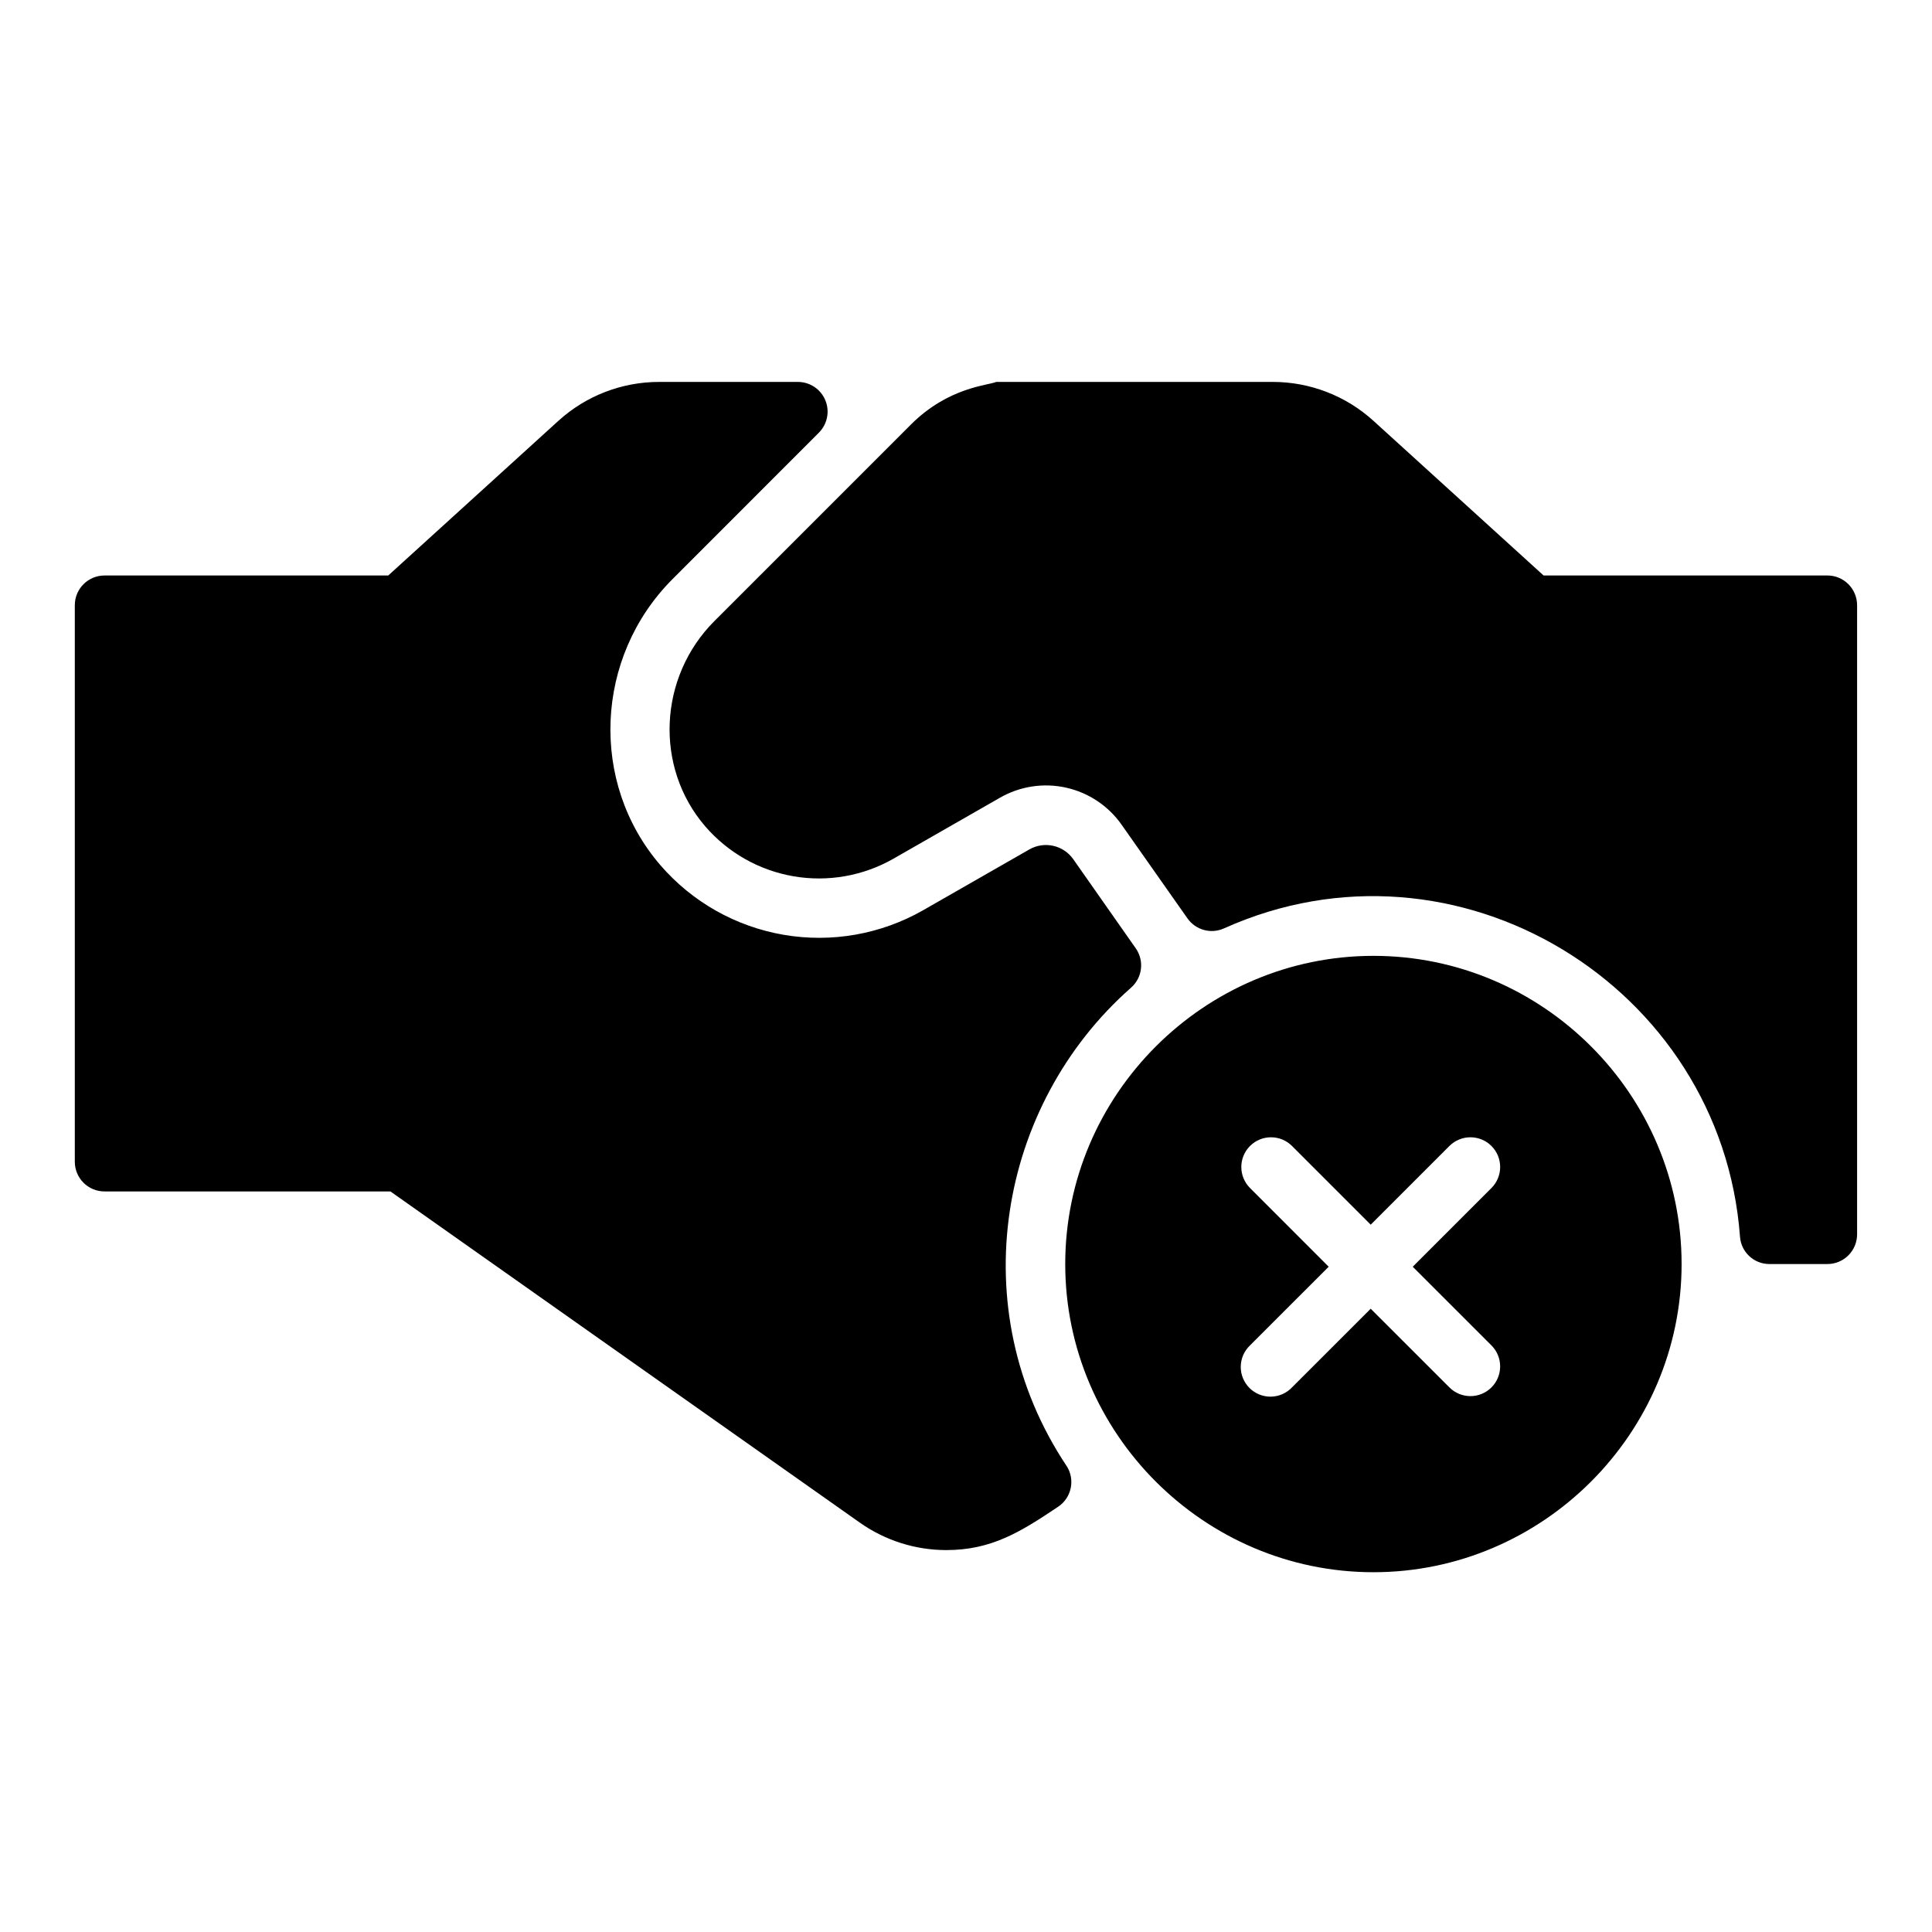
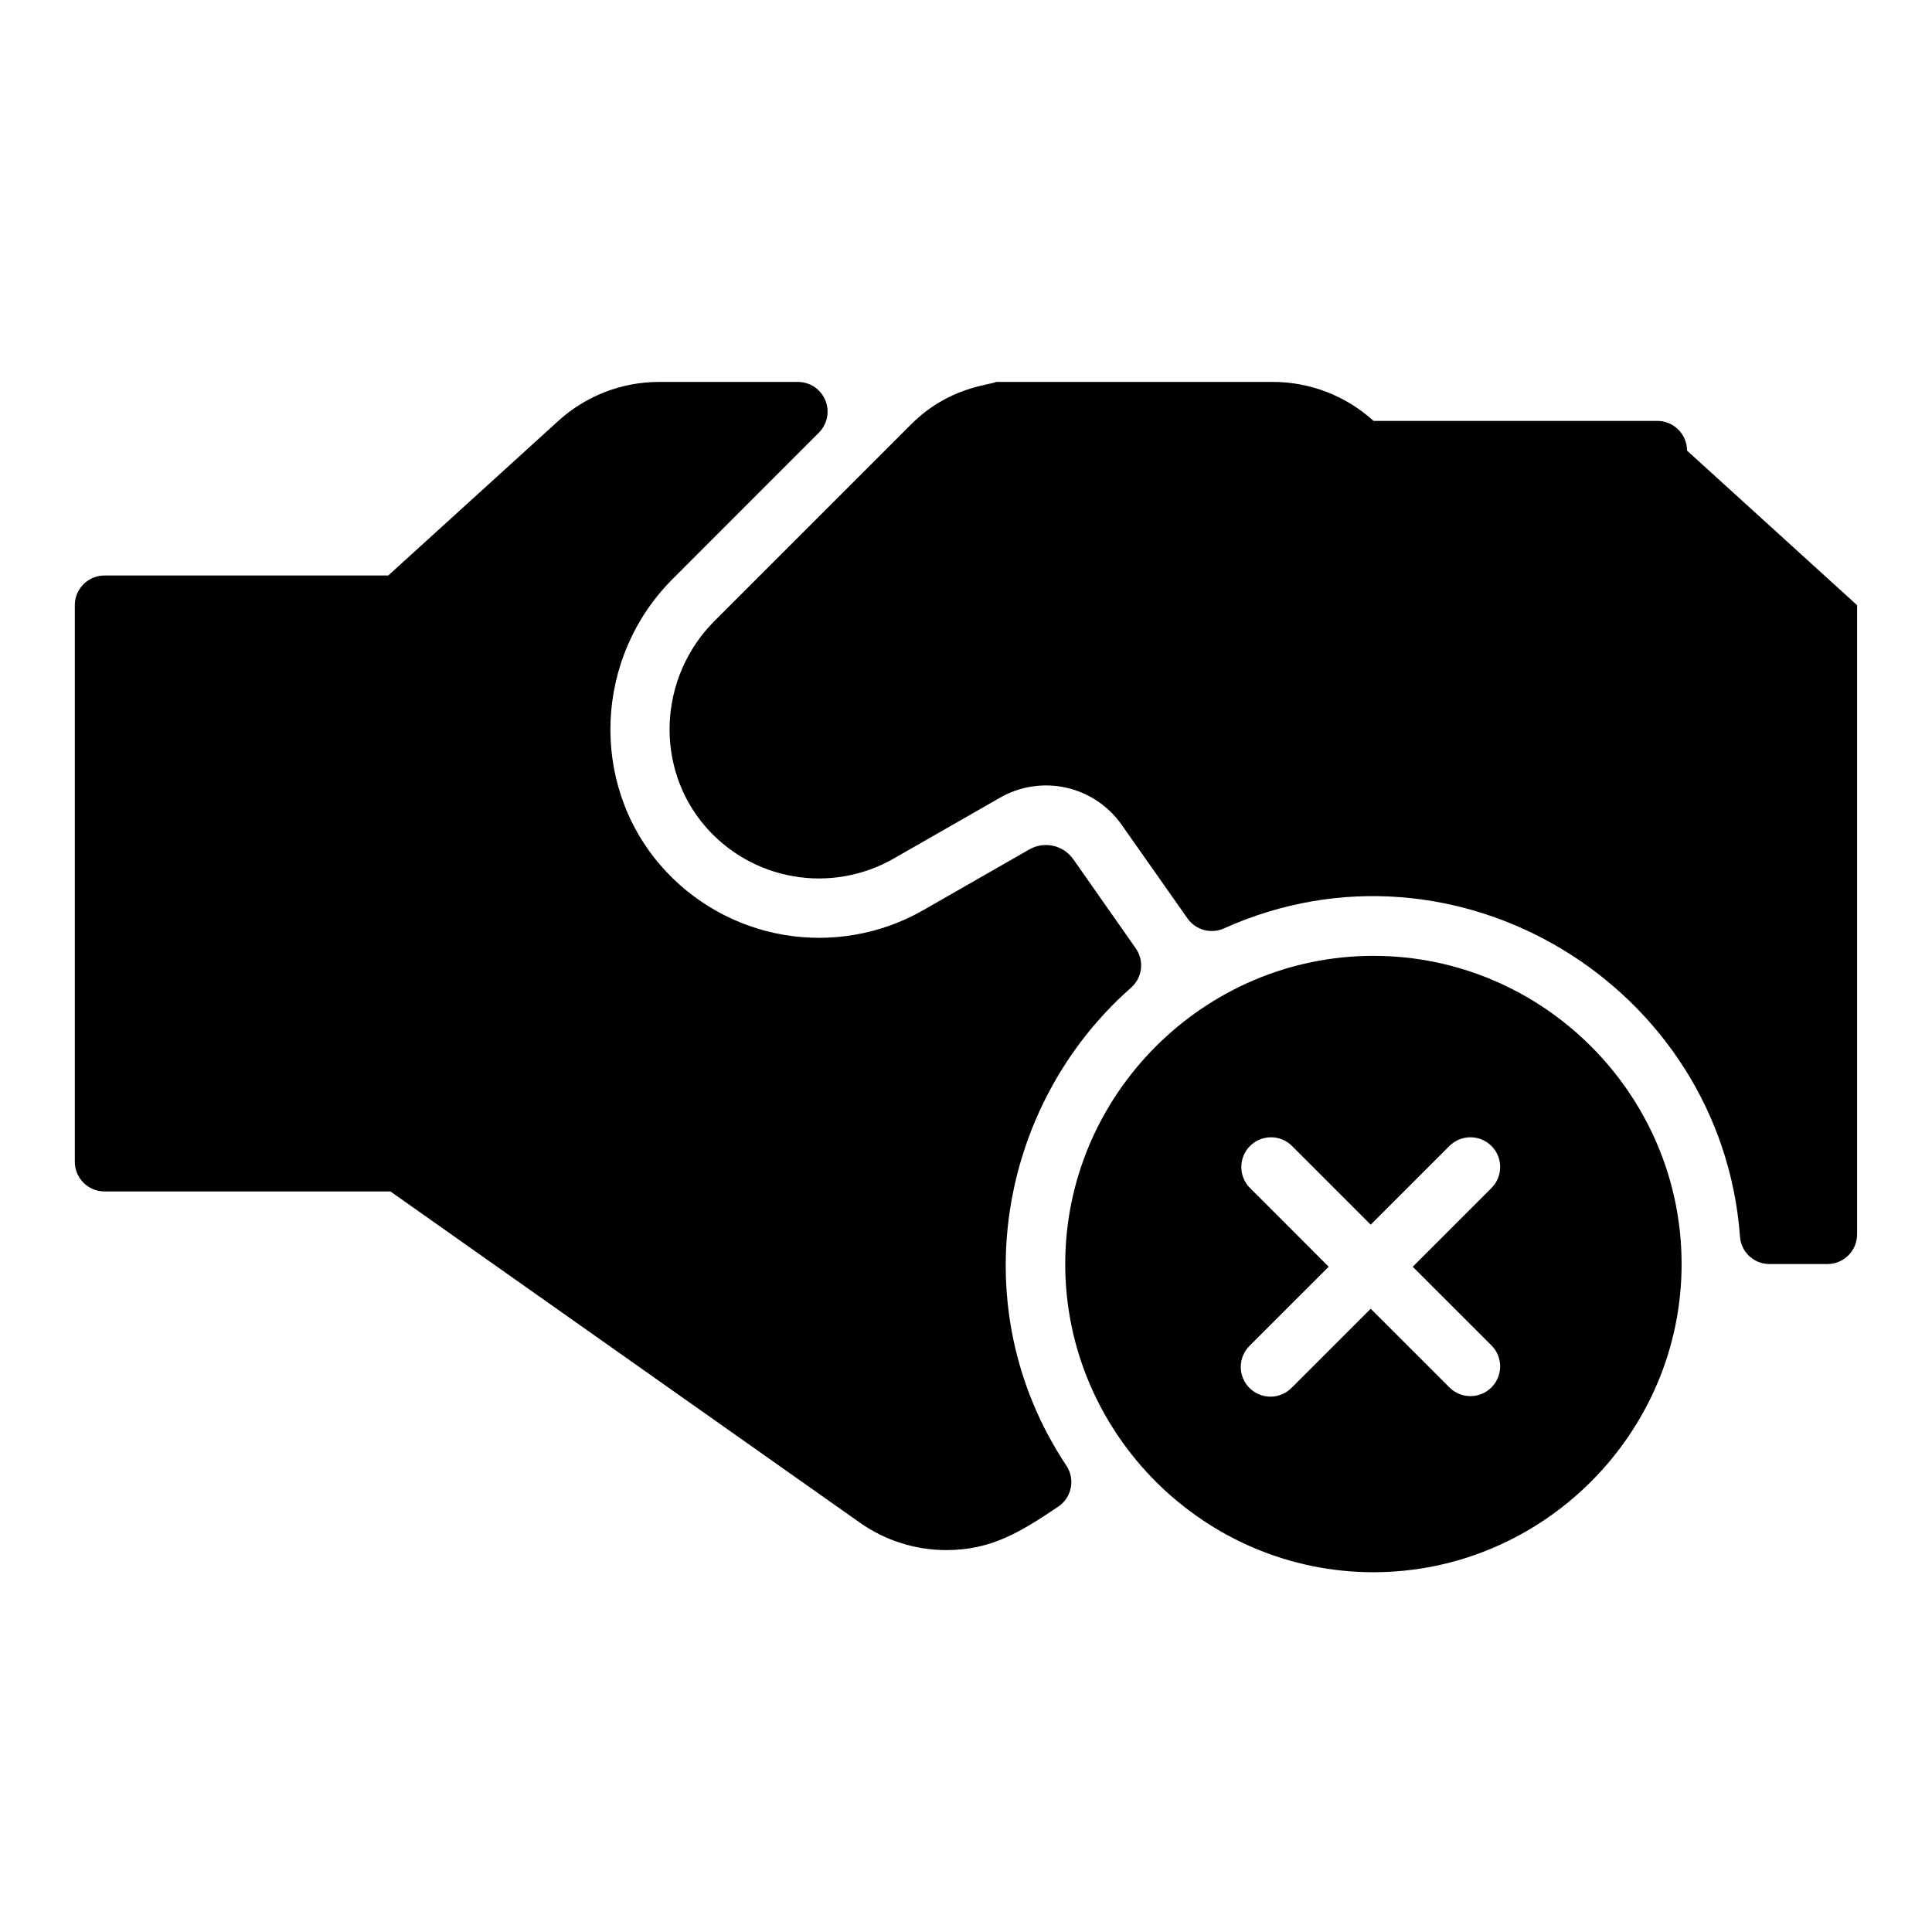
<svg xmlns="http://www.w3.org/2000/svg" fill="#000000" width="800px" height="800px" version="1.1" viewBox="144 144 512 512">
-   <path d="m507.97 397.31c-44.871 0-81.672 36.793-81.672 81.672s36.793 81.672 81.672 81.672 81.672-36.793 81.672-81.672-36.723-81.672-81.672-81.672zm31.281 103.24c3.074 3.074 3.07 8.059-0.004 11.133-3.078 3.074-8.062 3.07-11.133-0.004l-20.863-20.852-20.859 20.852c-1.461 1.539-3.484 2.422-5.606 2.449-2.125 0.027-4.168-0.805-5.668-2.305s-2.332-3.547-2.305-5.668 0.91-4.144 2.449-5.606l20.859-20.852-20.852-20.859c-3.074-3.074-3.078-8.059-0.004-11.137 3.074-3.074 8.059-3.078 11.133-0.004l20.859 20.859 20.852-20.859h0.004c3.074-3.074 8.062-3.074 11.137 0 3.078 3.074 3.078 8.062 0 11.141l-20.859 20.859zm-112.62 31.891c2.379 3.633 1.367 8.508-2.266 10.895-9.84 6.594-17.562 11.453-29.59 11.453h0.004c-8.207-0.004-16.207-2.543-22.91-7.273l-124.4-87.773h-75.766c-4.348 0-7.875-3.523-7.875-7.871v-147.49c0-4.348 3.527-7.871 7.875-7.871h75.188l45.066-40.965c7.309-6.652 16.84-10.34 26.727-10.332h36.773-0.004c3.184 0 6.051 1.918 7.269 4.856 1.219 2.941 0.547 6.324-1.699 8.578l-38.77 38.797c-20.664 20.664-22.082 53.973-3.246 75.828 8.418 9.75 19.965 16.273 32.66 18.457 12.695 2.18 25.754-0.113 36.949-6.492l28.172-16.129c3.969-2.273 9.02-1.148 11.648 2.598l16.562 23.617c2.312 3.309 1.746 7.832-1.309 10.469-35.141 30.988-44.793 85-17.062 126.65zm209.52-228.06v166.73c0 2.086-0.832 4.09-2.305 5.566-1.477 1.477-3.481 2.305-5.566 2.305h-15.402c-4.09-0.012-7.481-3.18-7.762-7.262-4.922-66.379-75.098-109.45-136.78-81.672-3.438 1.531-7.481 0.414-9.645-2.668l-17.375-24.707c-3.504-5.051-8.781-8.594-14.777-9.934-5.996-1.34-12.277-0.375-17.598 2.699l-28.172 16.129c-8.016 4.574-17.375 6.223-26.473 4.66s-17.367-6.242-23.398-13.23c-13.492-15.656-12.418-39.559 2.441-54.426l52.043-52.043c9.988-9.977 20.43-10.352 22.633-11.316h73.258c9.887-0.008 19.418 3.68 26.727 10.332l45.066 40.965h75.211c2.086 0 4.09 0.828 5.566 2.305 1.473 1.477 2.305 3.481 2.305 5.566z" />
+   <path d="m507.97 397.31c-44.871 0-81.672 36.793-81.672 81.672s36.793 81.672 81.672 81.672 81.672-36.793 81.672-81.672-36.723-81.672-81.672-81.672zm31.281 103.24c3.074 3.074 3.07 8.059-0.004 11.133-3.078 3.074-8.062 3.07-11.133-0.004l-20.863-20.852-20.859 20.852c-1.461 1.539-3.484 2.422-5.606 2.449-2.125 0.027-4.168-0.805-5.668-2.305s-2.332-3.547-2.305-5.668 0.91-4.144 2.449-5.606l20.859-20.852-20.852-20.859c-3.074-3.074-3.078-8.059-0.004-11.137 3.074-3.074 8.059-3.078 11.133-0.004l20.859 20.859 20.852-20.859h0.004c3.074-3.074 8.062-3.074 11.137 0 3.078 3.074 3.078 8.062 0 11.141l-20.859 20.859zm-112.62 31.891c2.379 3.633 1.367 8.508-2.266 10.895-9.84 6.594-17.562 11.453-29.59 11.453h0.004c-8.207-0.004-16.207-2.543-22.91-7.273l-124.4-87.773h-75.766c-4.348 0-7.875-3.523-7.875-7.871v-147.49c0-4.348 3.527-7.871 7.875-7.871h75.188l45.066-40.965c7.309-6.652 16.84-10.34 26.727-10.332h36.773-0.004c3.184 0 6.051 1.918 7.269 4.856 1.219 2.941 0.547 6.324-1.699 8.578l-38.77 38.797c-20.664 20.664-22.082 53.973-3.246 75.828 8.418 9.75 19.965 16.273 32.66 18.457 12.695 2.18 25.754-0.113 36.949-6.492l28.172-16.129c3.969-2.273 9.02-1.148 11.648 2.598l16.562 23.617c2.312 3.309 1.746 7.832-1.309 10.469-35.141 30.988-44.793 85-17.062 126.65zm209.52-228.06v166.73c0 2.086-0.832 4.09-2.305 5.566-1.477 1.477-3.481 2.305-5.566 2.305h-15.402c-4.09-0.012-7.481-3.18-7.762-7.262-4.922-66.379-75.098-109.45-136.78-81.672-3.438 1.531-7.481 0.414-9.645-2.668l-17.375-24.707c-3.504-5.051-8.781-8.594-14.777-9.934-5.996-1.34-12.277-0.375-17.598 2.699l-28.172 16.129c-8.016 4.574-17.375 6.223-26.473 4.66s-17.367-6.242-23.398-13.23c-13.492-15.656-12.418-39.559 2.441-54.426l52.043-52.043c9.988-9.977 20.43-10.352 22.633-11.316h73.258c9.887-0.008 19.418 3.68 26.727 10.332h75.211c2.086 0 4.09 0.828 5.566 2.305 1.473 1.477 2.305 3.481 2.305 5.566z" />
</svg>